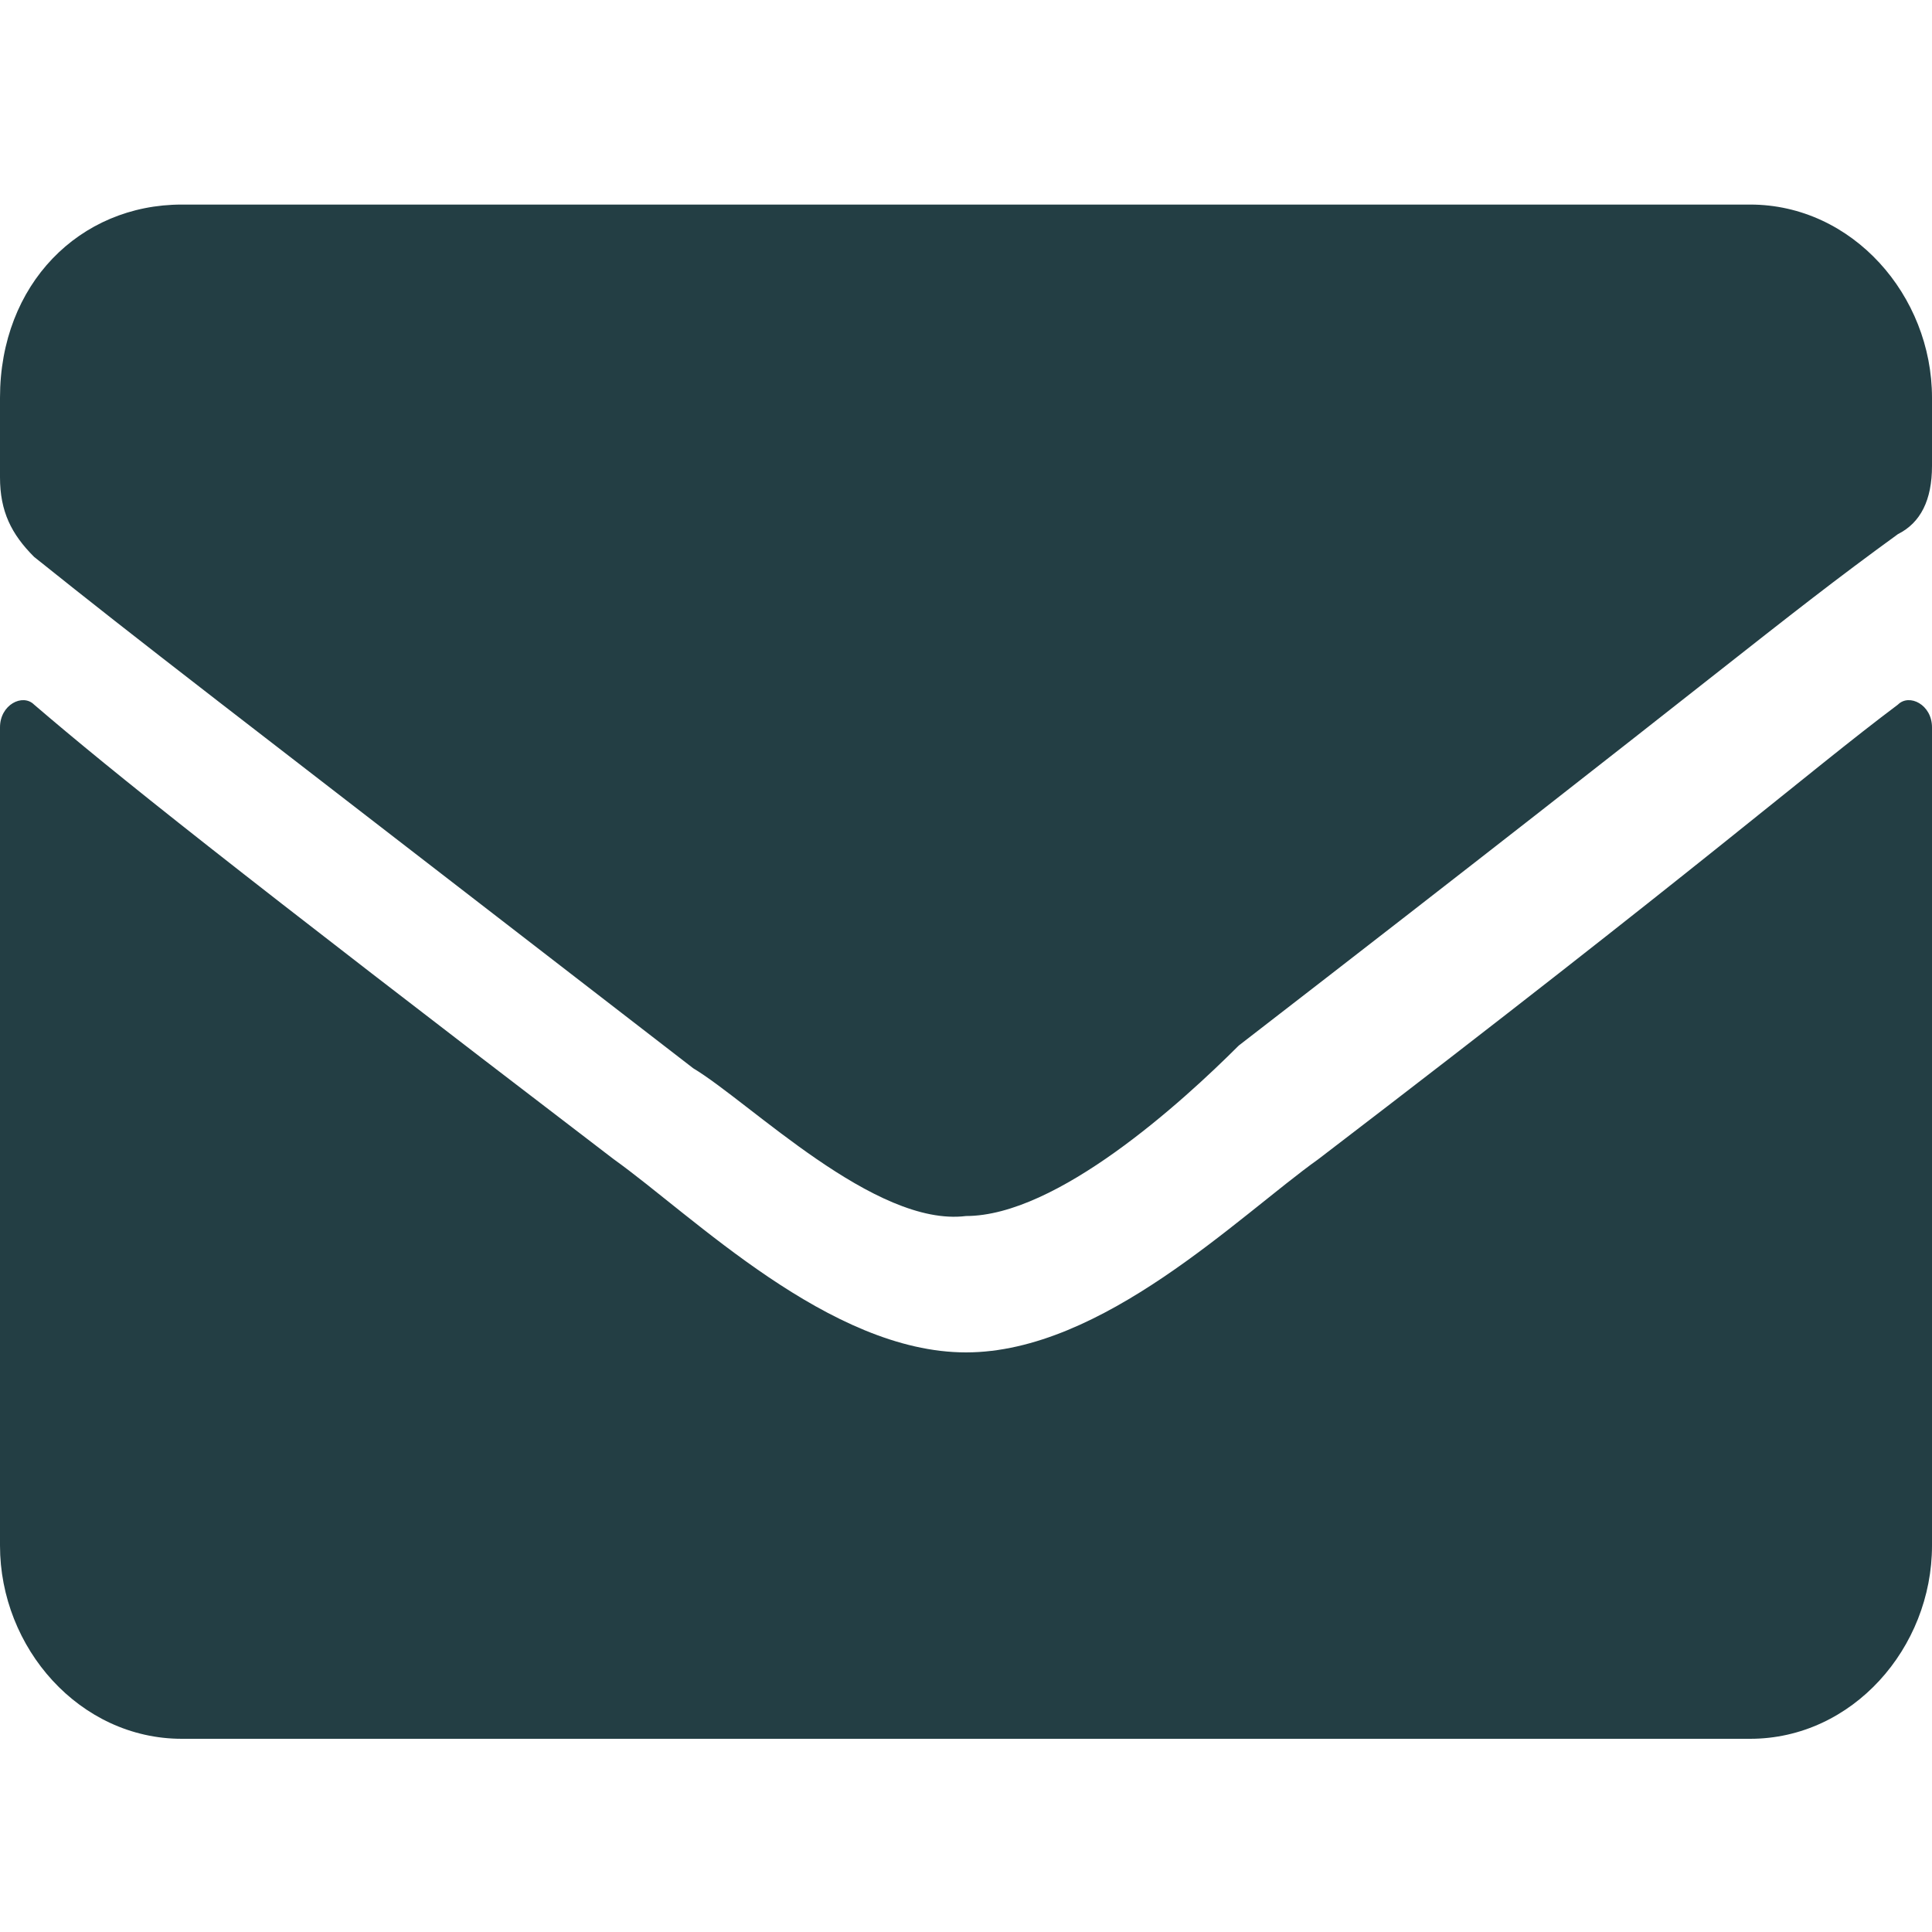
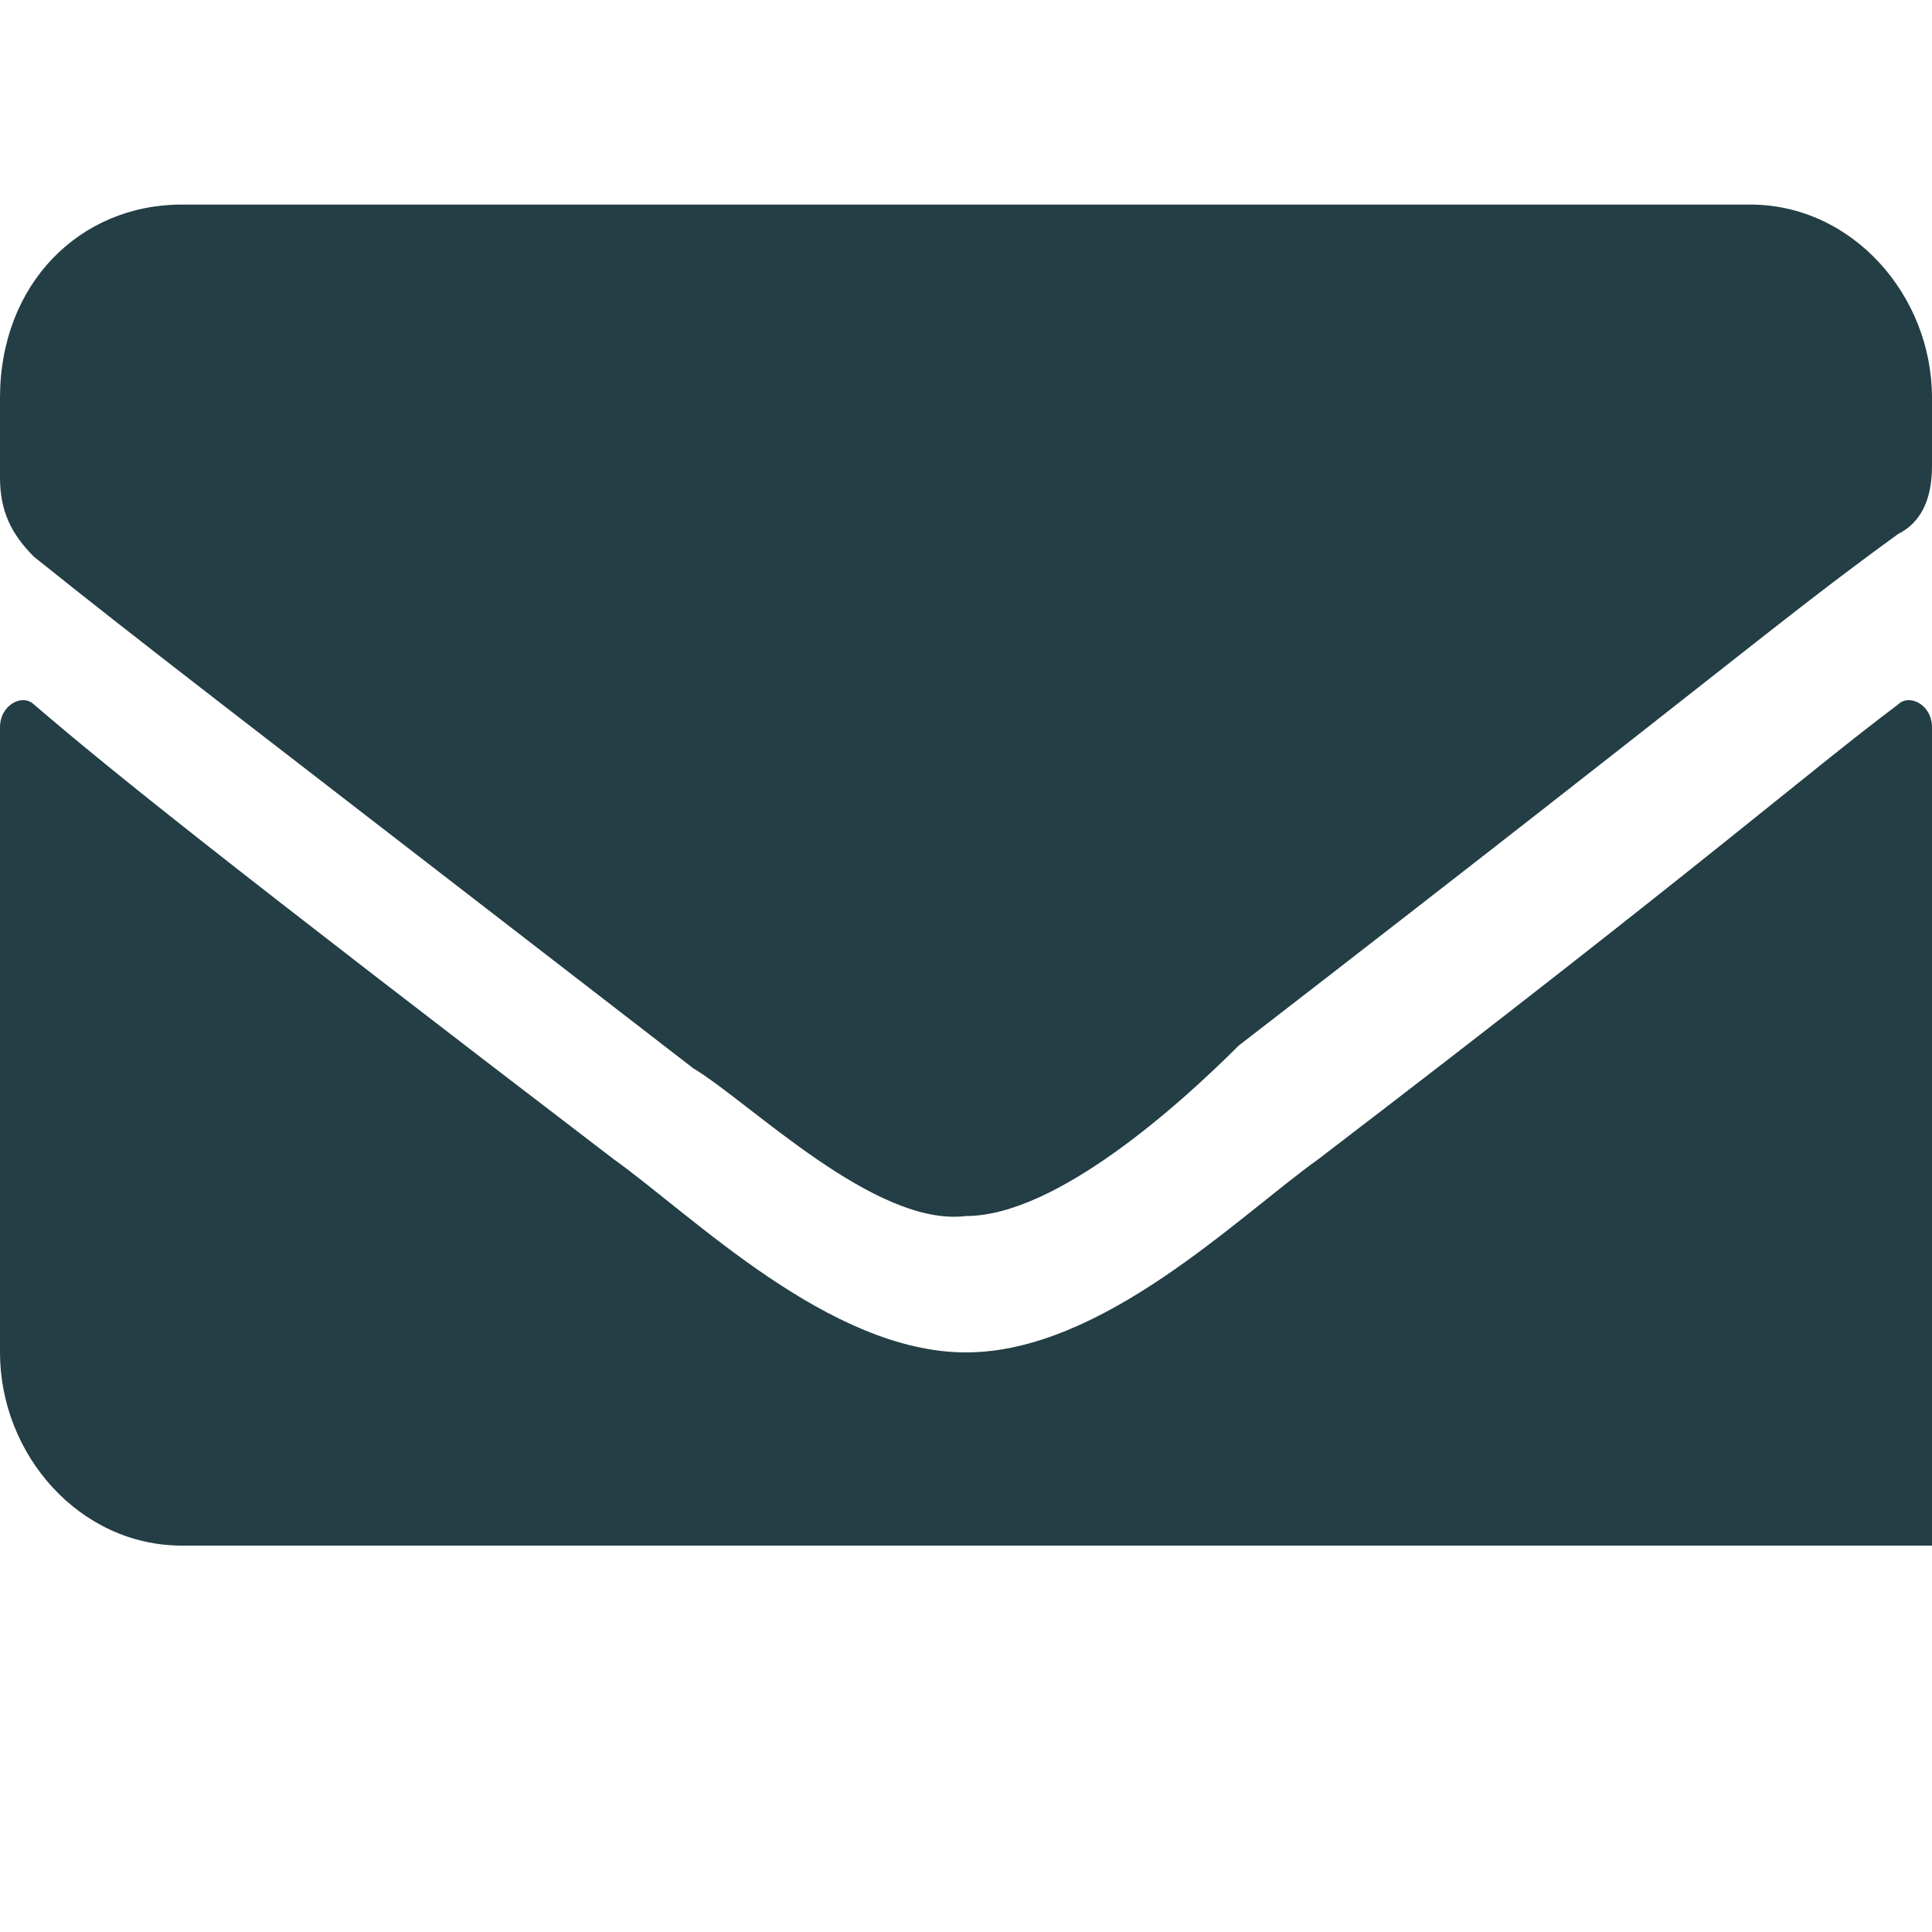
<svg xmlns="http://www.w3.org/2000/svg" version="1.1" id="Layer_1" x="0px" y="0px" viewBox="0 0 17 17" style="enable-background:new 0 0 17 17;" xml:space="preserve">
  <style type="text/css">
	.st0{fill:#233E44;}
</style>
-   <path class="st0" d="M16.7,6.2c0.1-0.1,0.3,0,0.3,0.2v7.2c0,0.9-0.7,1.7-1.6,1.7H1.6c-0.9,0-1.6-0.8-1.6-1.7V6.4  c0-0.2,0.2-0.3,0.3-0.2c0.7,0.6,1.7,1.4,5.1,4c0.7,0.5,1.9,1.7,3.1,1.7c1.2,0,2.4-1.2,3.1-1.7C15,7.6,15.9,6.8,16.7,6.2z M8.5,10.7  c0.8,0,1.9-1,2.4-1.5c4.4-3.4,4.7-3.7,5.8-4.5C16.9,4.6,17,4.4,17,4.1V3.5c0-0.9-0.7-1.7-1.6-1.7H1.6C0.7,1.8,0,2.5,0,3.5v0.7  c0,0.3,0.1,0.5,0.3,0.7c1,0.8,1.4,1.1,5.8,4.5C6.6,9.7,7.7,10.8,8.5,10.7z" />
+   <path class="st0" d="M16.7,6.2c0.1-0.1,0.3,0,0.3,0.2v7.2H1.6c-0.9,0-1.6-0.8-1.6-1.7V6.4  c0-0.2,0.2-0.3,0.3-0.2c0.7,0.6,1.7,1.4,5.1,4c0.7,0.5,1.9,1.7,3.1,1.7c1.2,0,2.4-1.2,3.1-1.7C15,7.6,15.9,6.8,16.7,6.2z M8.5,10.7  c0.8,0,1.9-1,2.4-1.5c4.4-3.4,4.7-3.7,5.8-4.5C16.9,4.6,17,4.4,17,4.1V3.5c0-0.9-0.7-1.7-1.6-1.7H1.6C0.7,1.8,0,2.5,0,3.5v0.7  c0,0.3,0.1,0.5,0.3,0.7c1,0.8,1.4,1.1,5.8,4.5C6.6,9.7,7.7,10.8,8.5,10.7z" />
</svg>